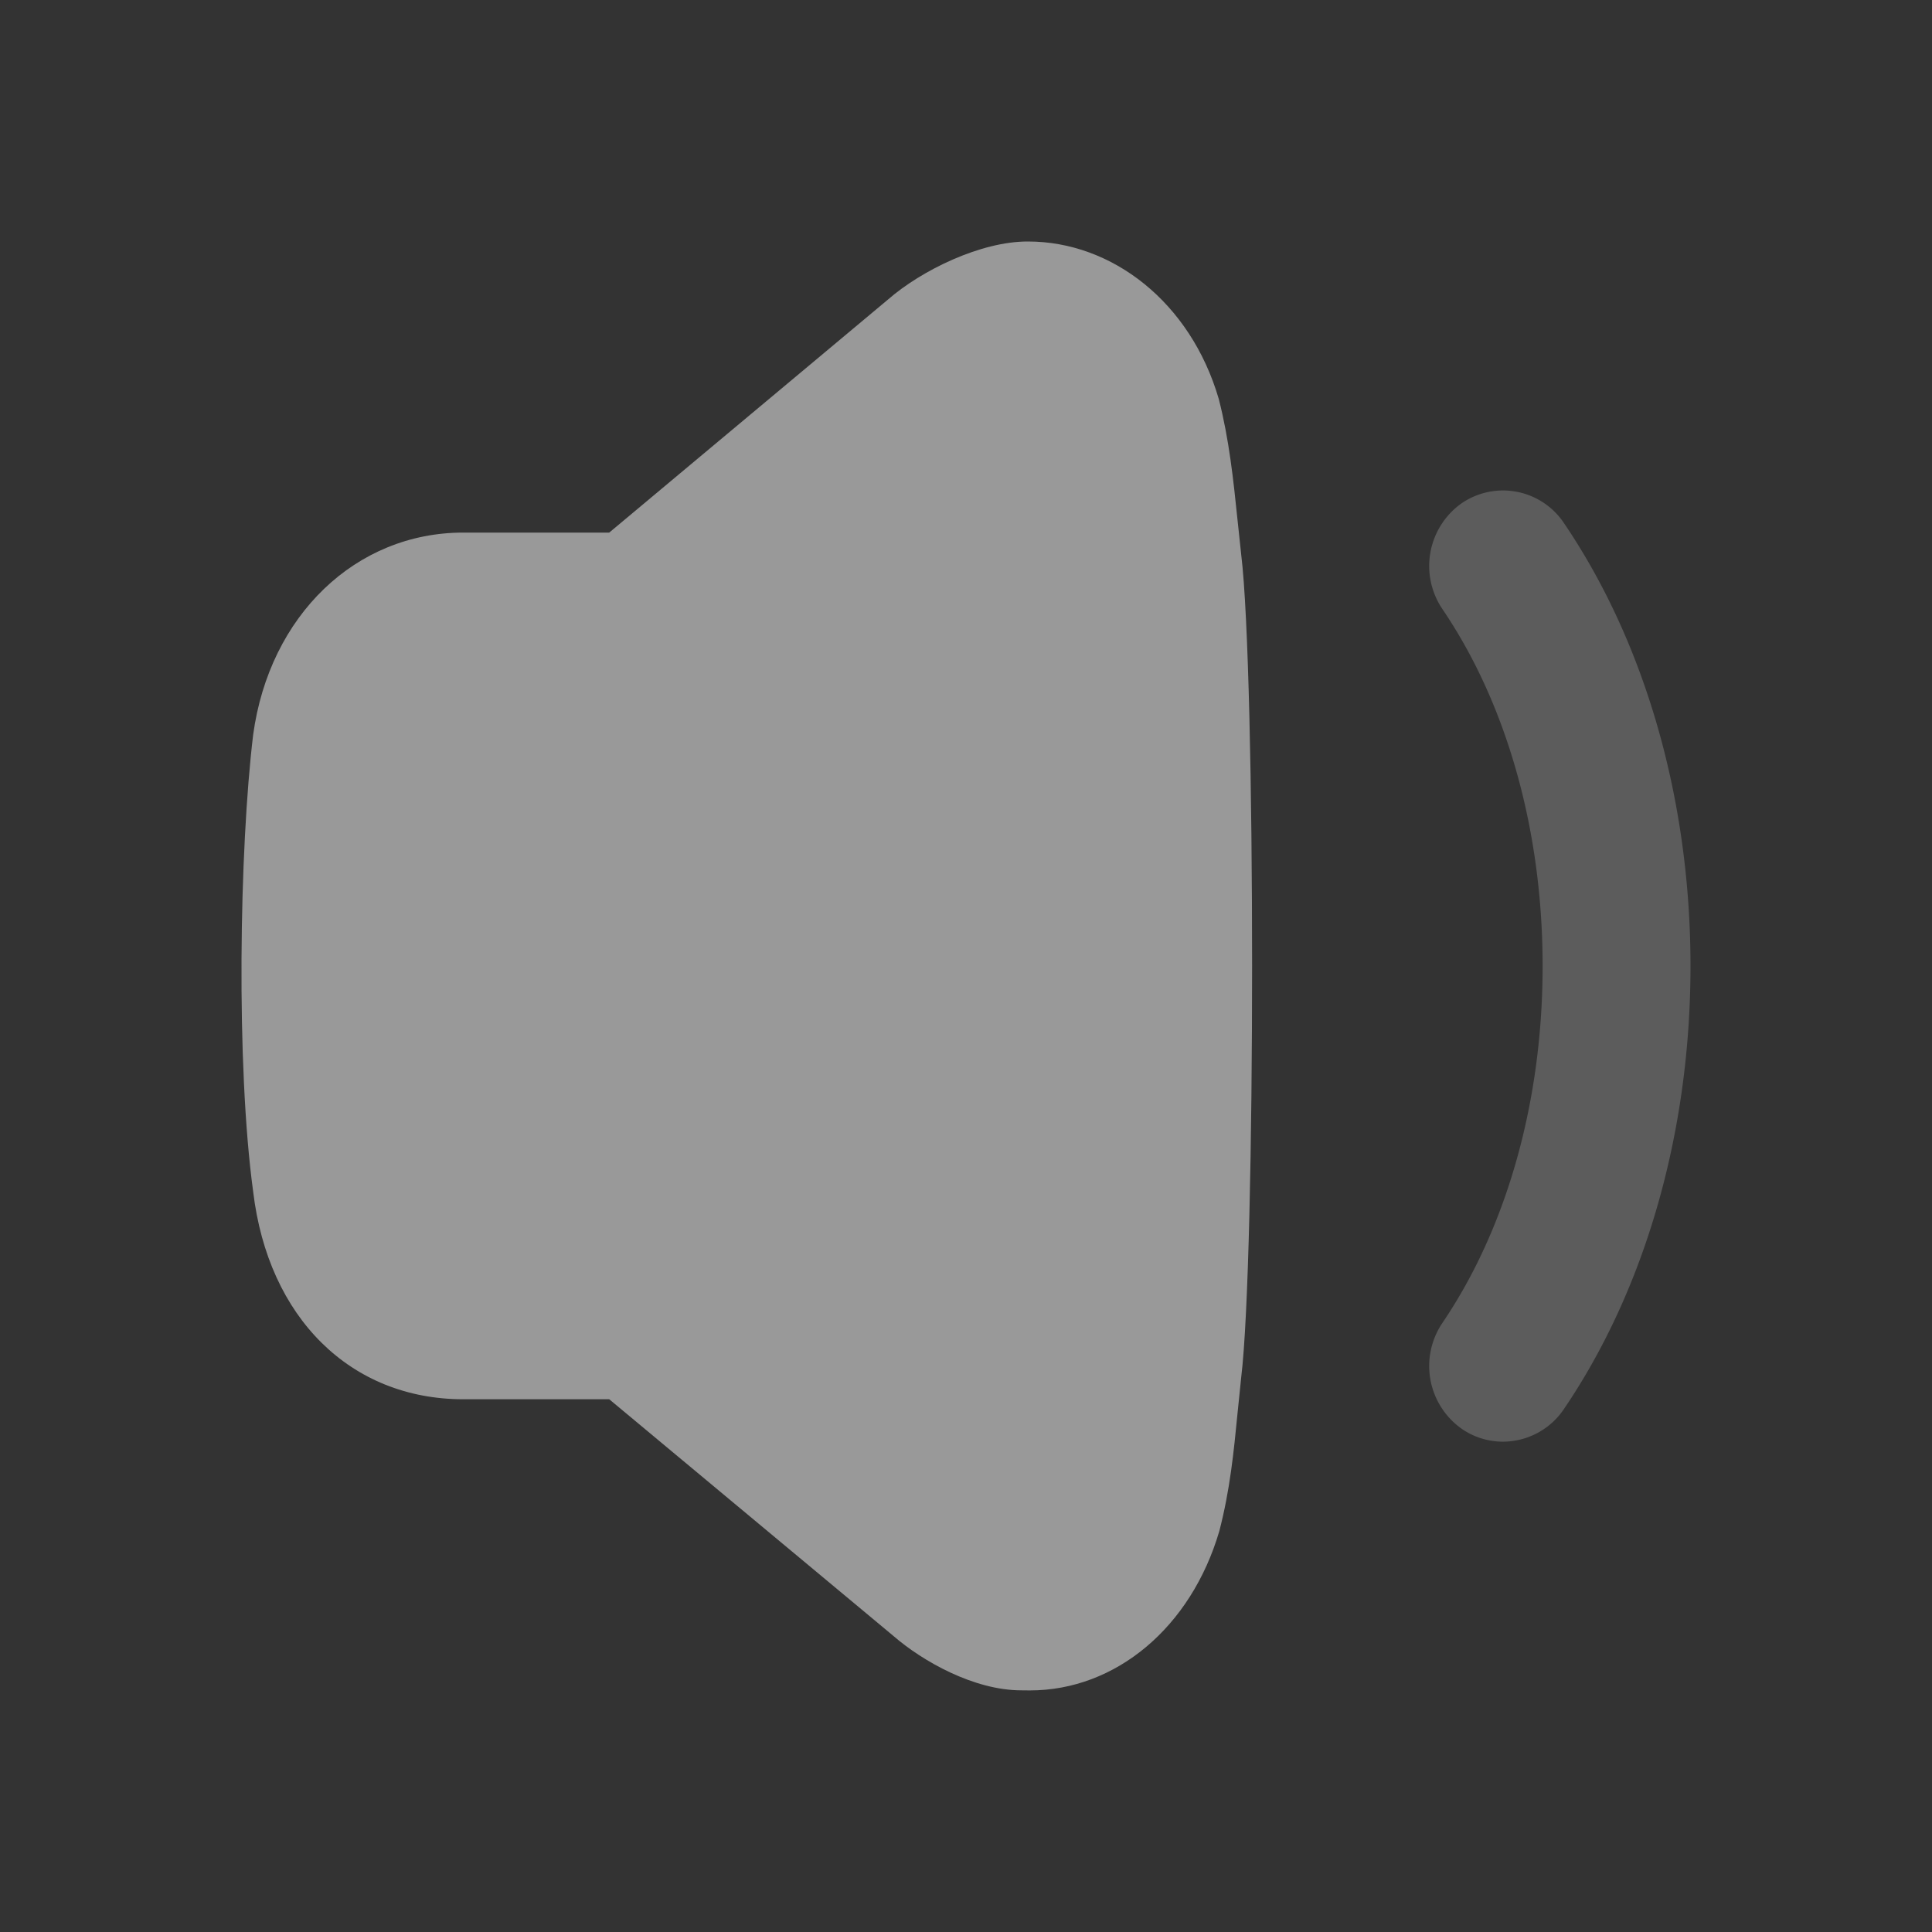
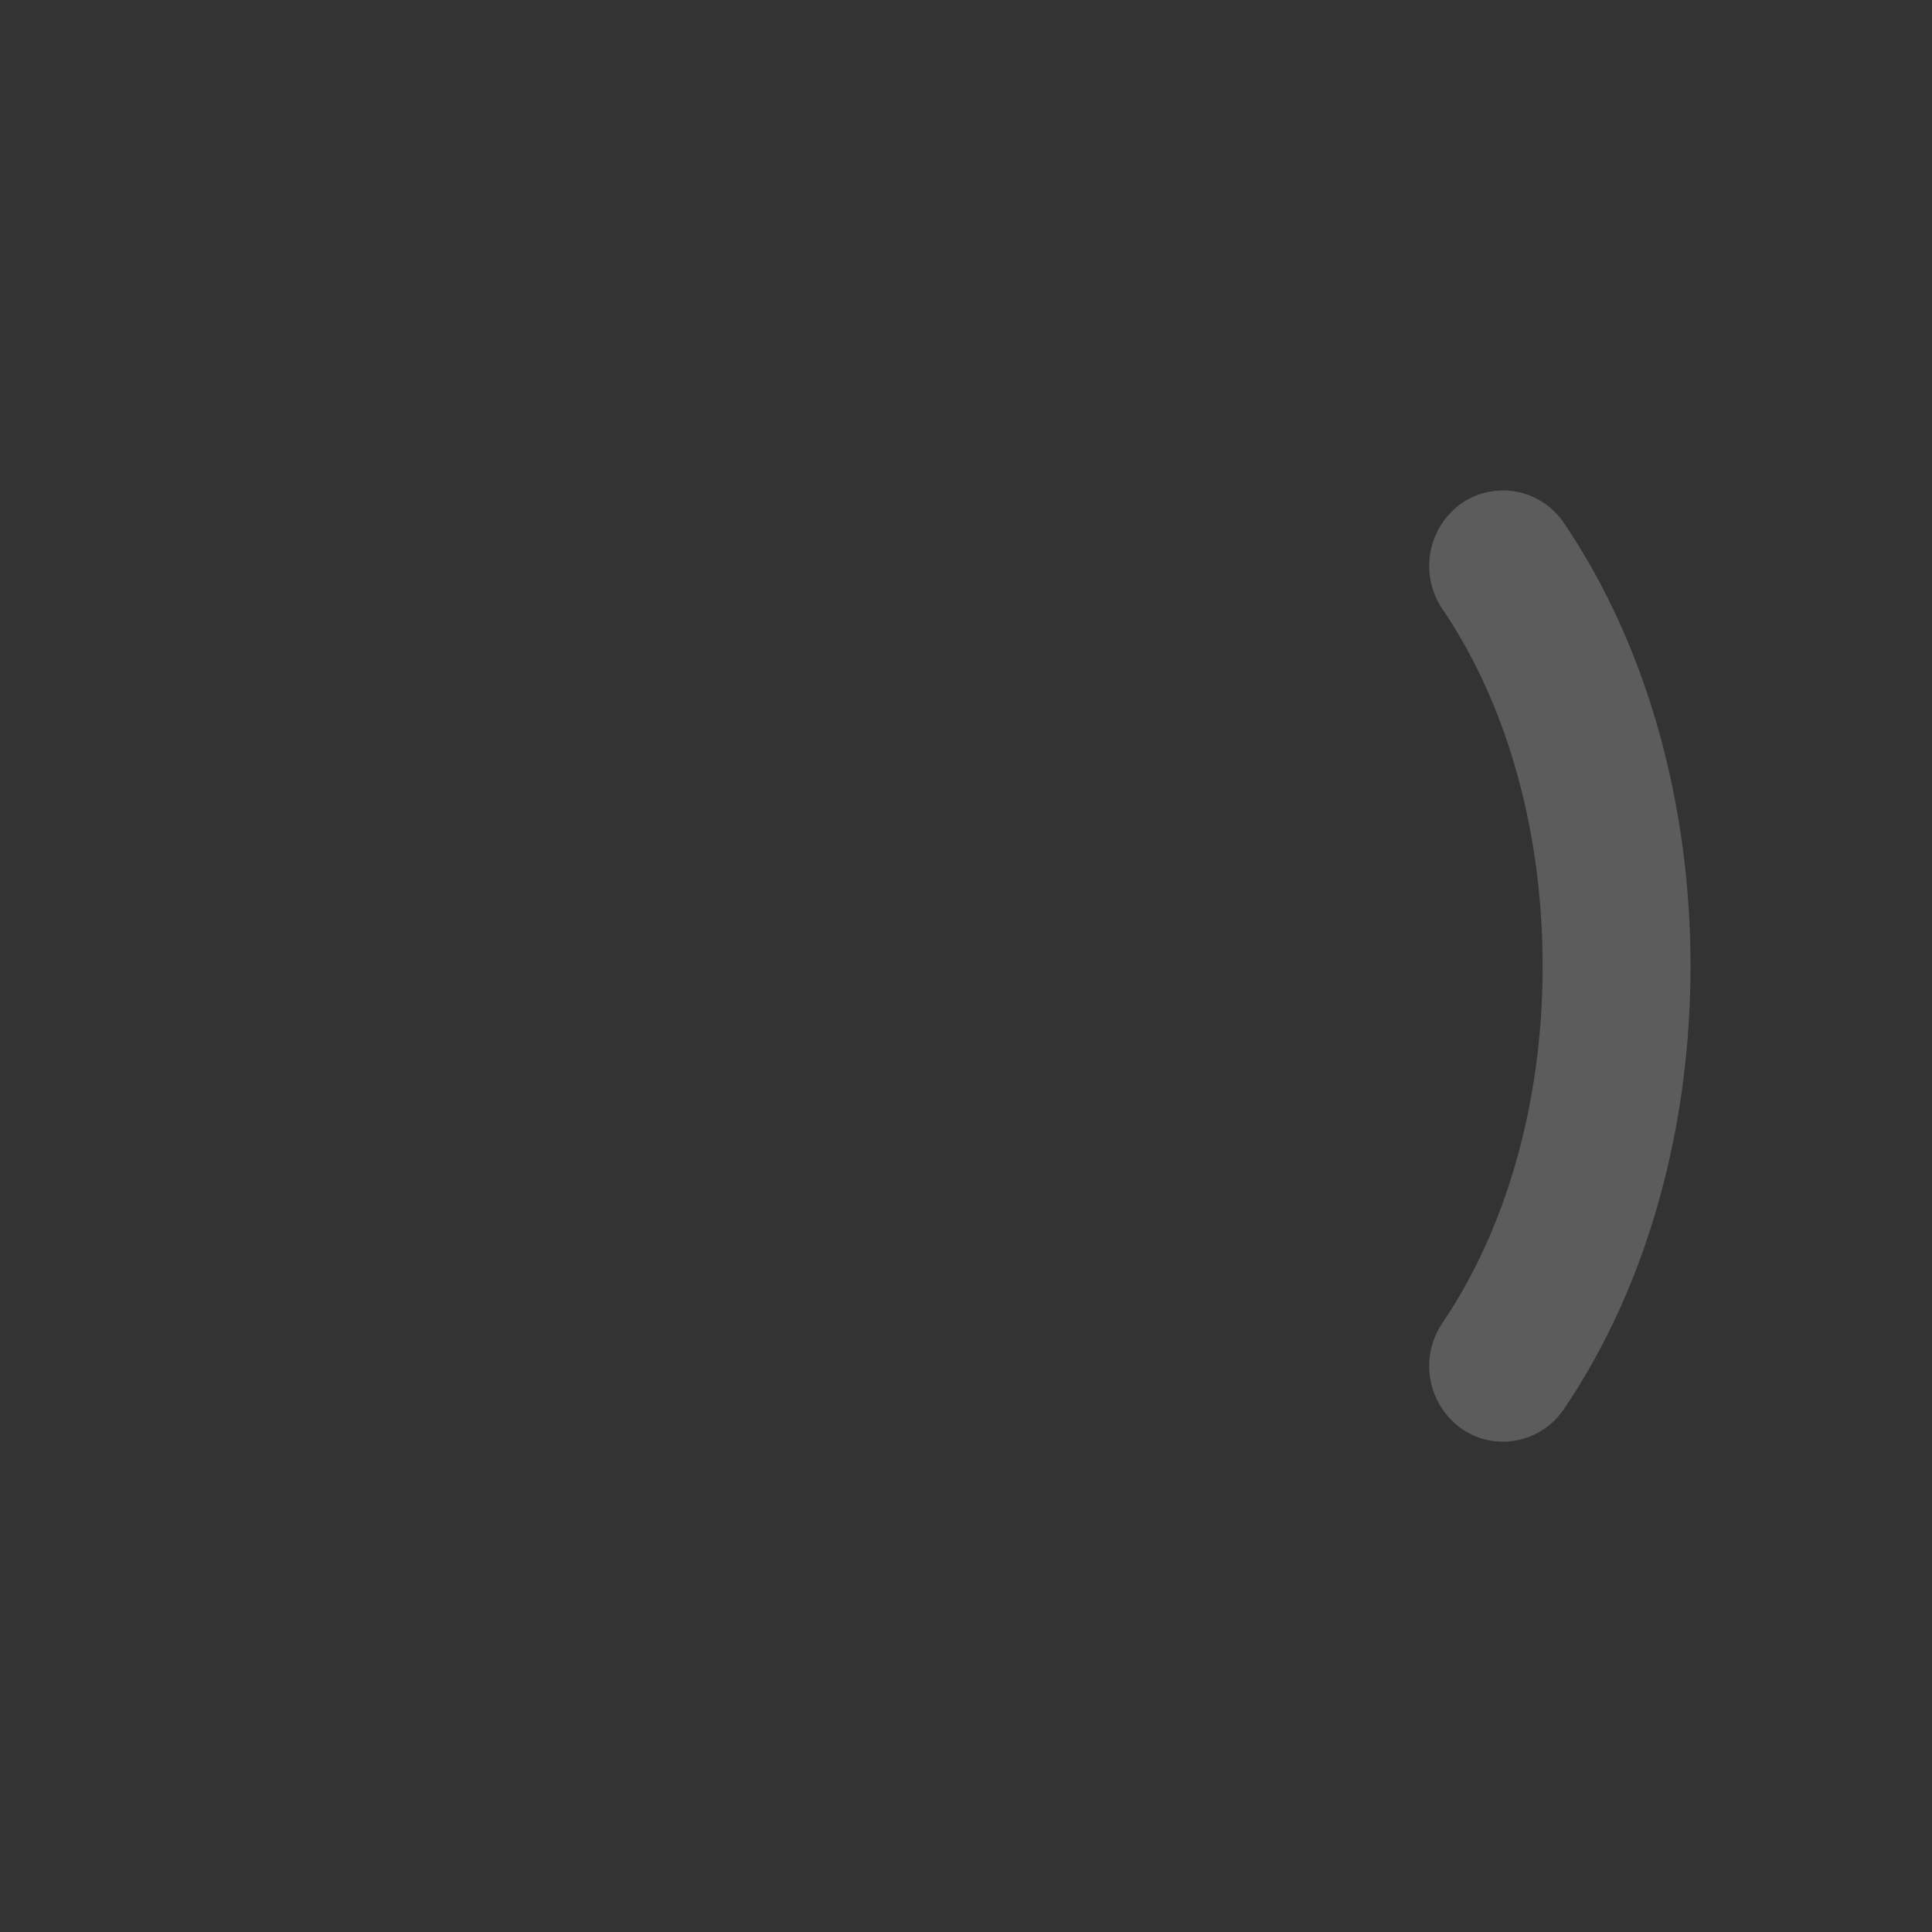
<svg xmlns="http://www.w3.org/2000/svg" width="24" height="24" fill="none">
  <rect width="100%" height="100%" fill="#333333" stroke="none" />
-   <path d="M15.372 6.45c-.05-.486-.103-.99-.232-1.494C14.788 3.752 13.814 3 12.77 3c-.584-.002-1.32.356-1.738.72L7.568 6.616H5.755c-1.334 0-2.407 1.027-2.61 2.51-.172 1.424-.214 4.11 0 5.677.186 1.567 1.21 2.579 2.61 2.579h1.813l3.53 2.94c.363.315 1.002.676 1.59.676l.105.001c1.065 0 2.002-.78 2.354-1.98.133-.512.18-.99.225-1.453l.047-.459c.18-1.487.18-8.739 0-10.215l-.047-.442z" fill="#fff" fill-opacity=".5" />
-   <path opacity=".4" d="M19.426 6.495a.91.91 0 00-1.278-.237.955.955 0 00-.23 1.308c.803 1.183 1.245 2.757 1.245 4.434 0 1.676-.442 3.25-1.245 4.434a.955.955 0 00.23 1.308c.154.11.336.167.524.167a.915.915 0 00.754-.403C20.441 16.012 21 14.057 21 12c0-2.057-.56-4.012-1.574-5.505z" fill="#fff" fill-opacity=".5" />
+   <path opacity=".4" d="M19.426 6.495a.91.91 0 00-1.278-.237.955.955 0 00-.23 1.308c.803 1.183 1.245 2.757 1.245 4.434 0 1.676-.442 3.25-1.245 4.434a.955.955 0 00.23 1.308c.154.11.336.167.524.167a.915.915 0 00.754-.403C20.441 16.012 21 14.057 21 12c0-2.057-.56-4.012-1.574-5.505" fill="#fff" fill-opacity=".5" />
</svg>